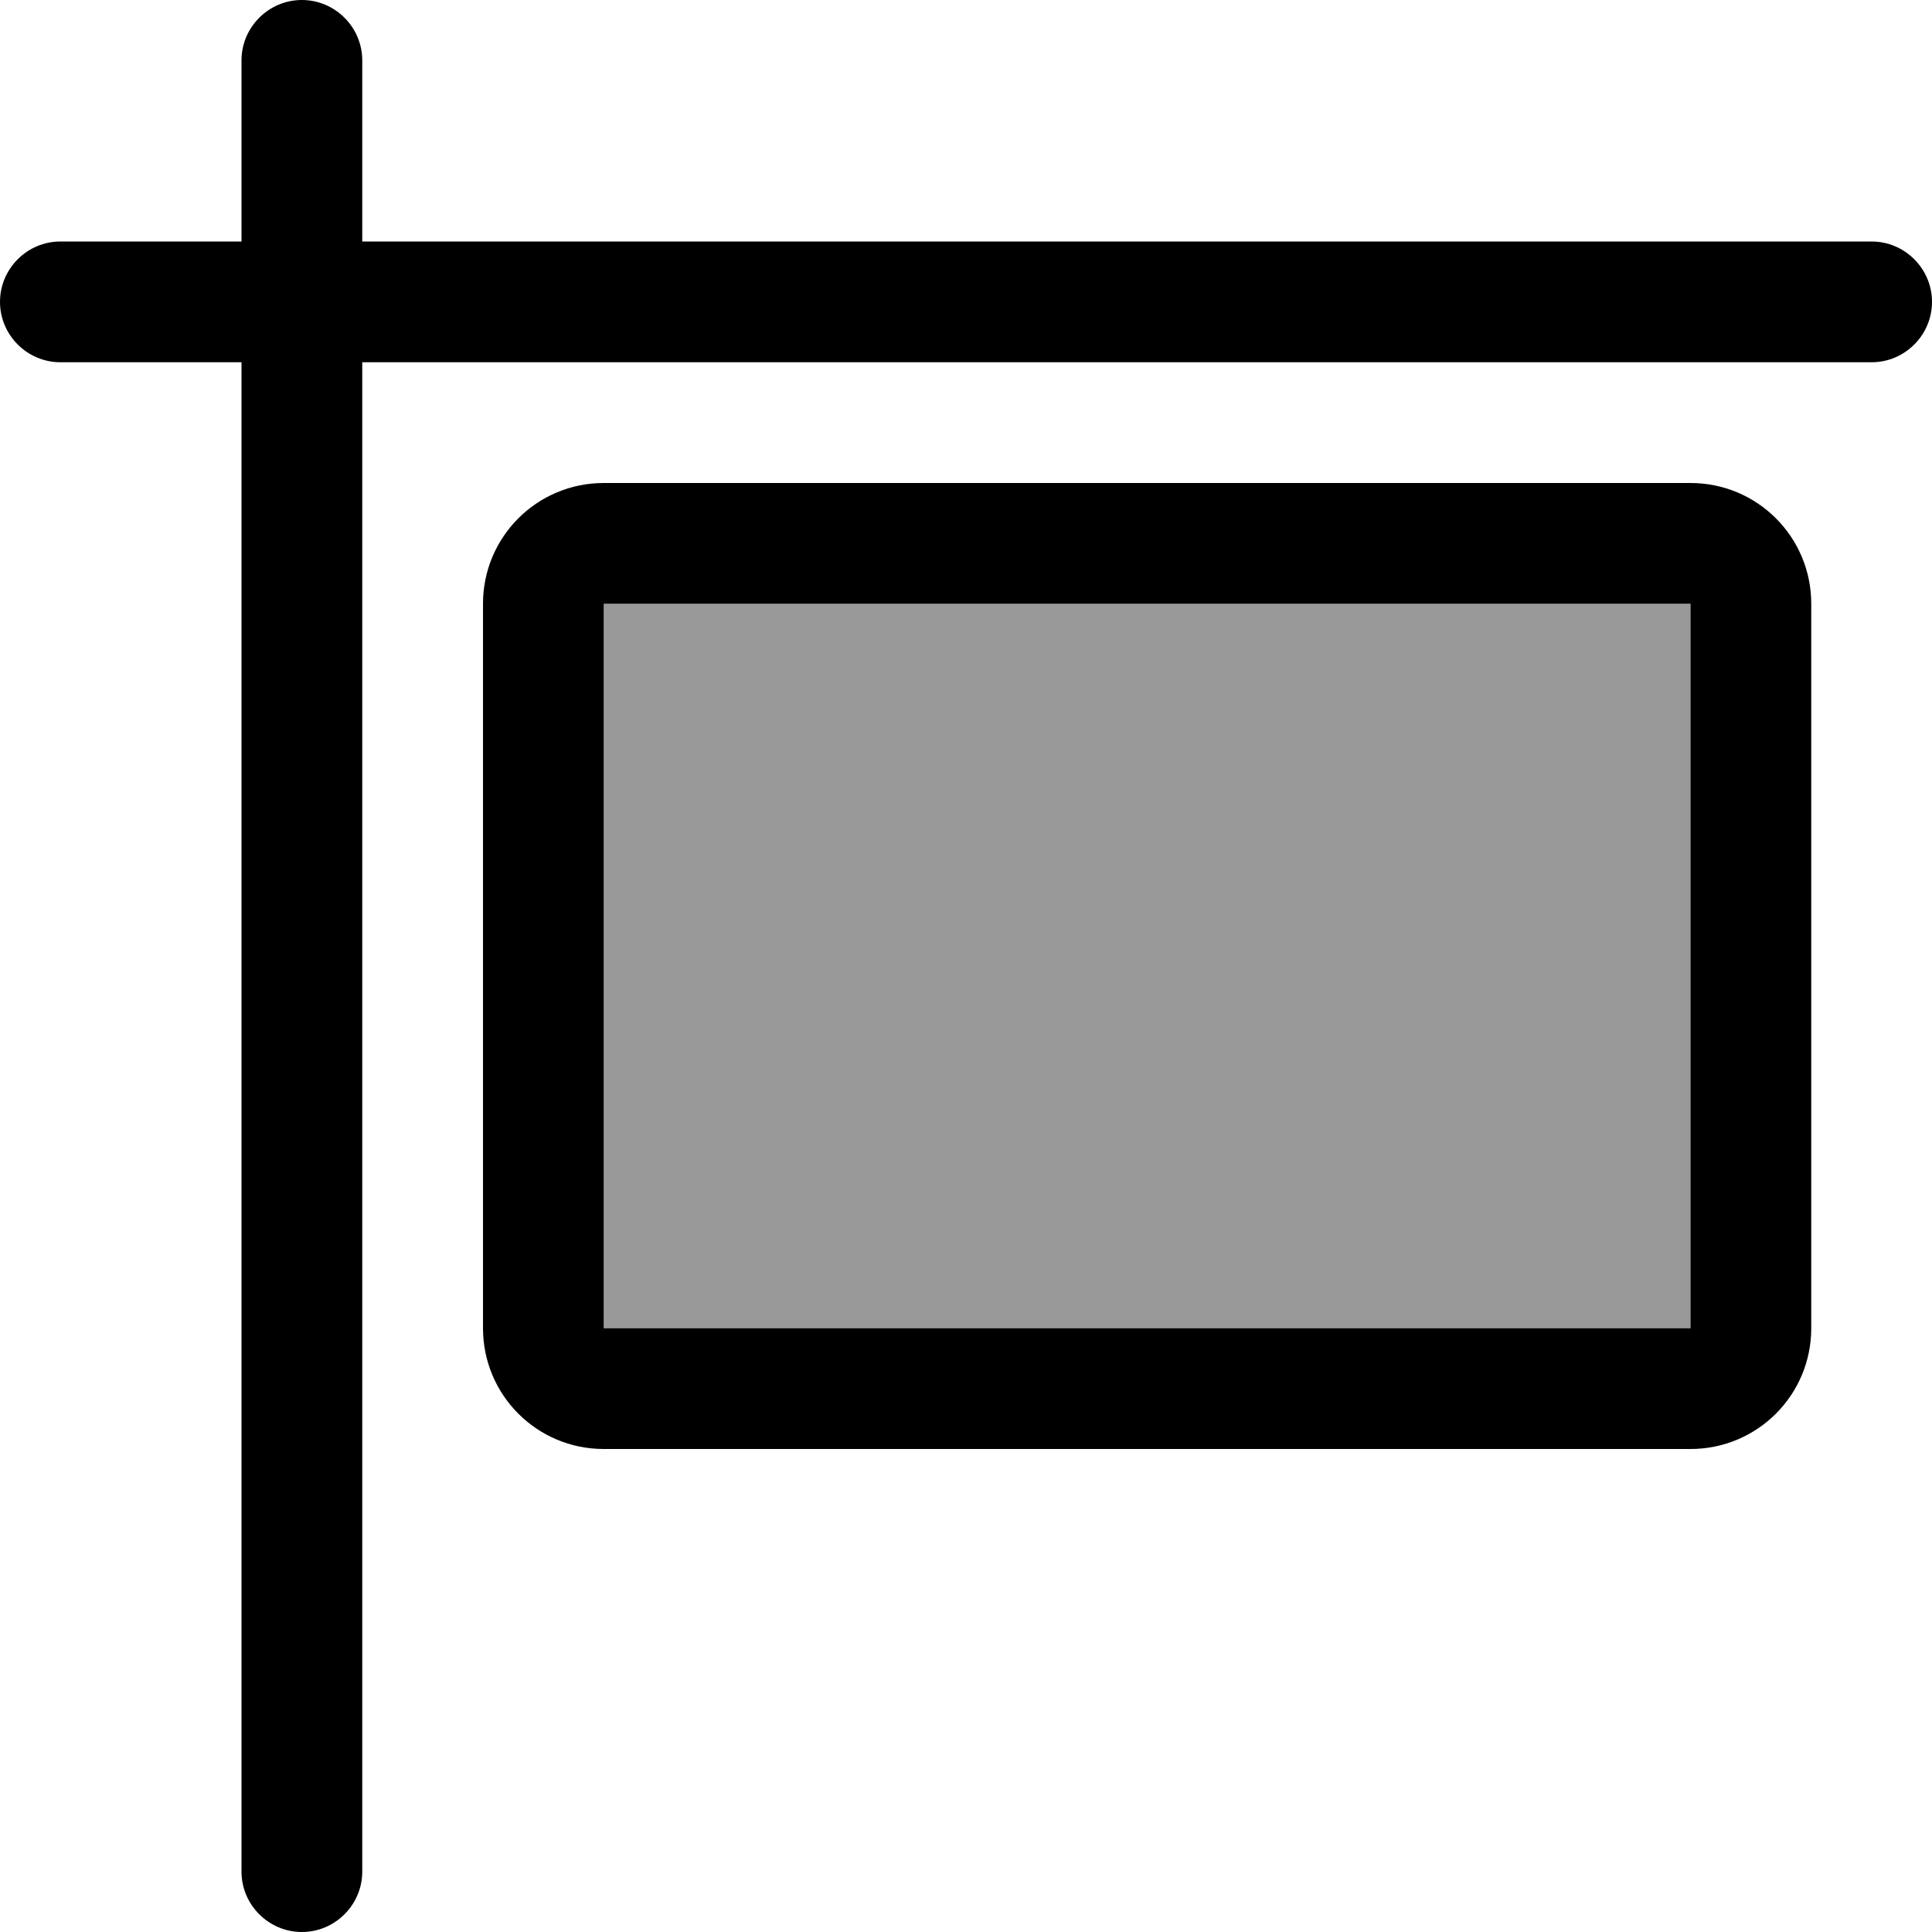
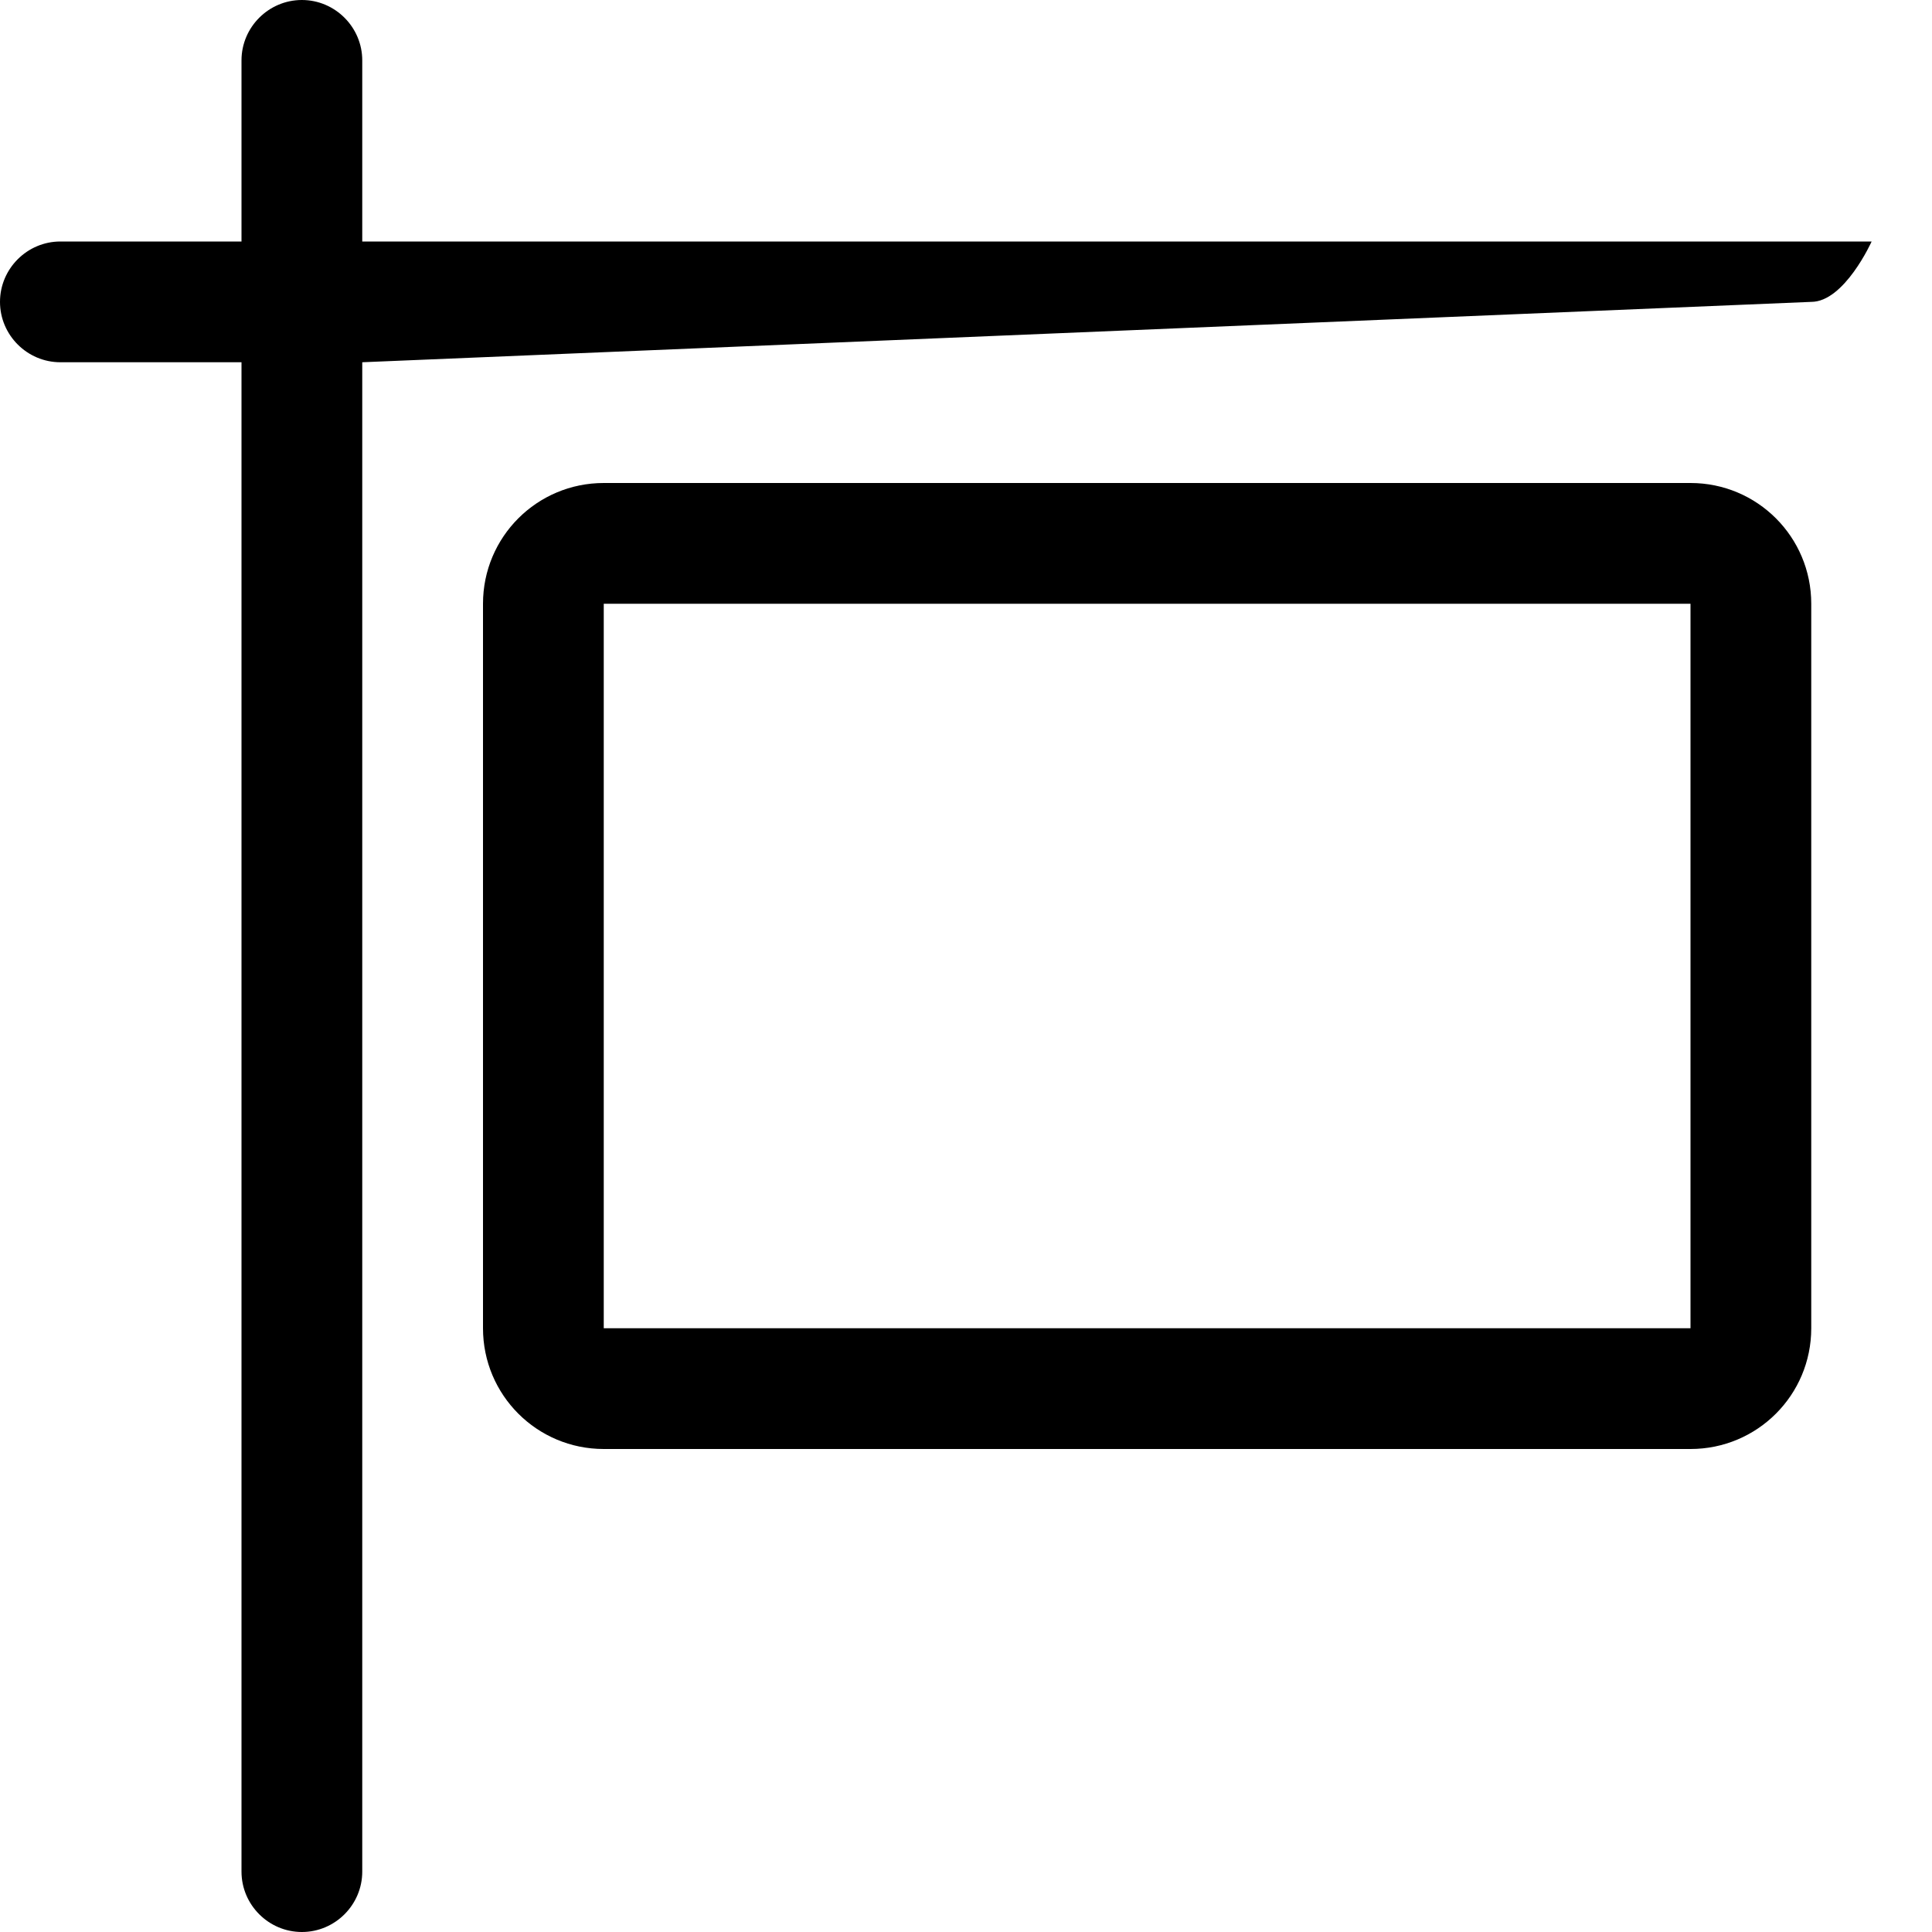
<svg xmlns="http://www.w3.org/2000/svg" viewBox="0 0 512 512">
  <defs>
    <style>.fa-secondary{opacity:.4}</style>
  </defs>
-   <path class="fa-secondary" d="M160 160l288 0 0 192-288 0 0-192z" />
-   <path class="fa-primary" d="M80 0c8.8 0 16 7.2 16 16l0 48 400 0c8.8 0 16 7.2 16 16s-7.2 16-16 16L96 96l0 400c0 8.8-7.2 16-16 16s-16-7.2-16-16L64 96 16 96C7.2 96 0 88.8 0 80s7.2-16 16-16l48 0 0-48C64 7.2 71.2 0 80 0zm80 160l0 192 288 0 0-192-288 0zm-32 0c0-17.7 14.3-32 32-32l288 0c17.7 0 32 14.3 32 32l0 192c0 17.7-14.3 32-32 32l-288 0c-17.7 0-32-14.3-32-32l0-192z" />
+   <path class="fa-primary" d="M80 0c8.8 0 16 7.2 16 16l0 48 400 0s-7.2 16-16 16L96 96l0 400c0 8.8-7.2 16-16 16s-16-7.2-16-16L64 96 16 96C7.2 96 0 88.8 0 80s7.2-16 16-16l48 0 0-48C64 7.2 71.2 0 80 0zm80 160l0 192 288 0 0-192-288 0zm-32 0c0-17.7 14.3-32 32-32l288 0c17.7 0 32 14.3 32 32l0 192c0 17.7-14.3 32-32 32l-288 0c-17.7 0-32-14.3-32-32l0-192z" />
</svg>